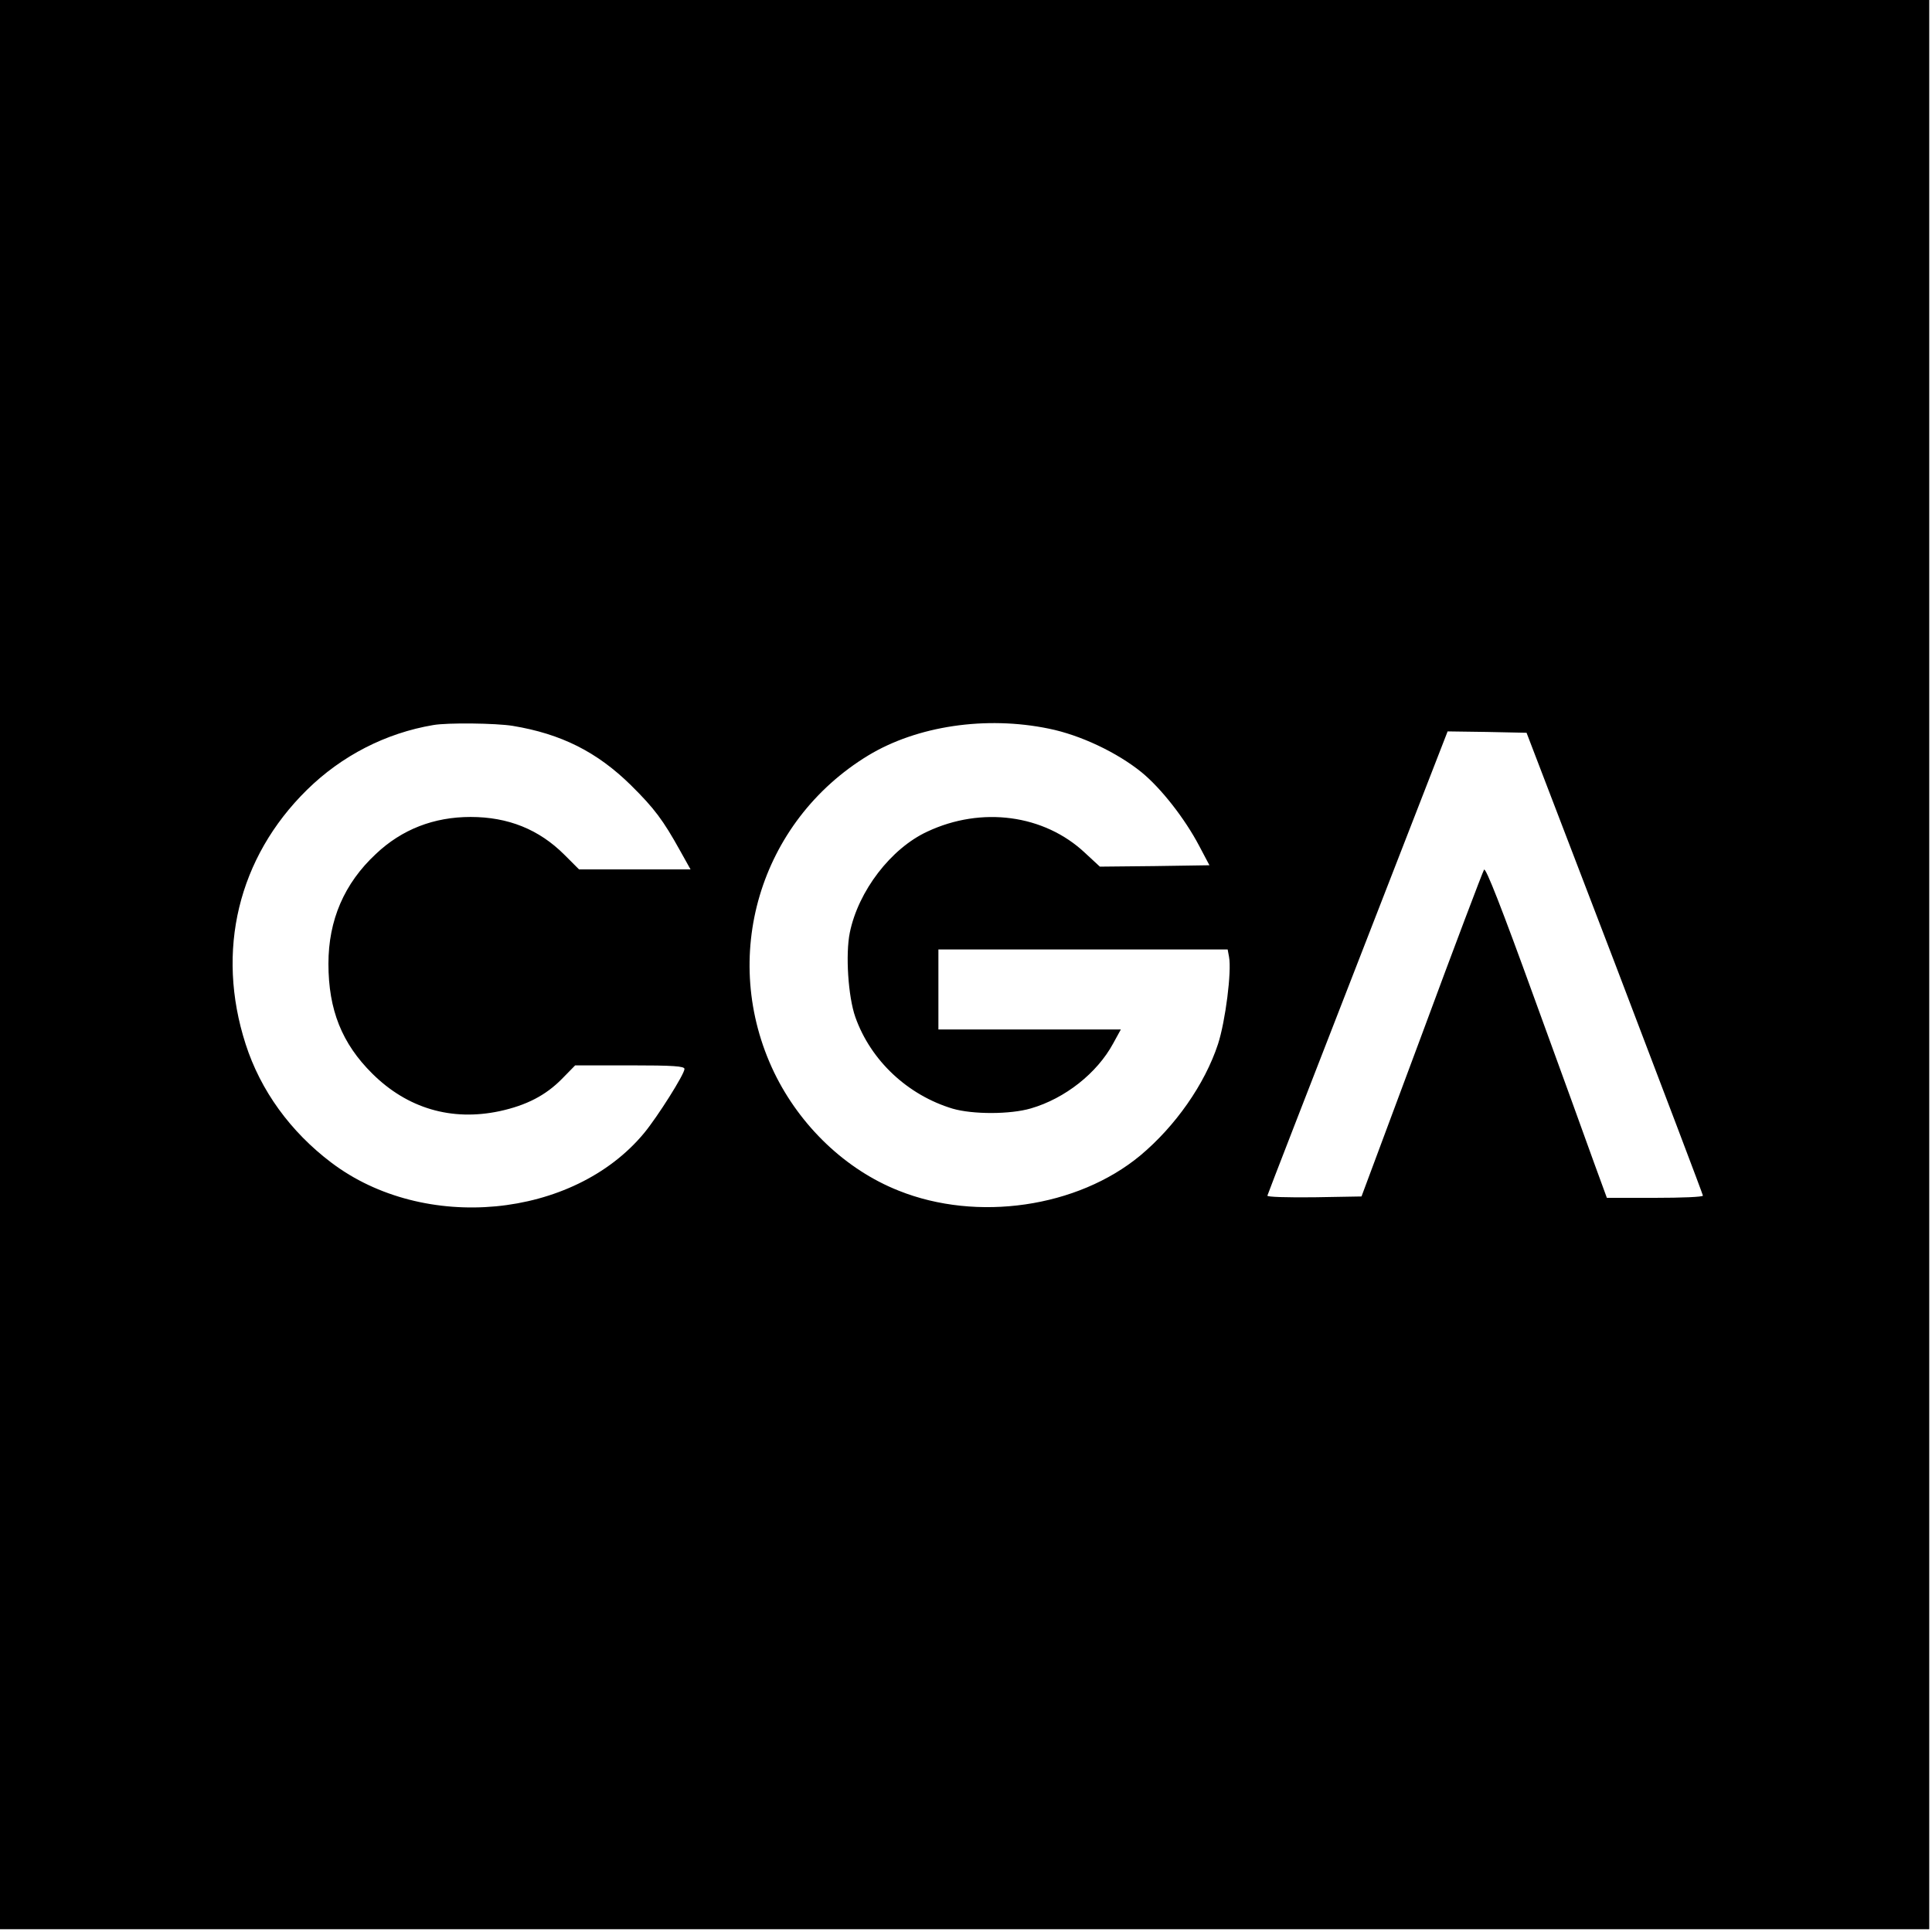
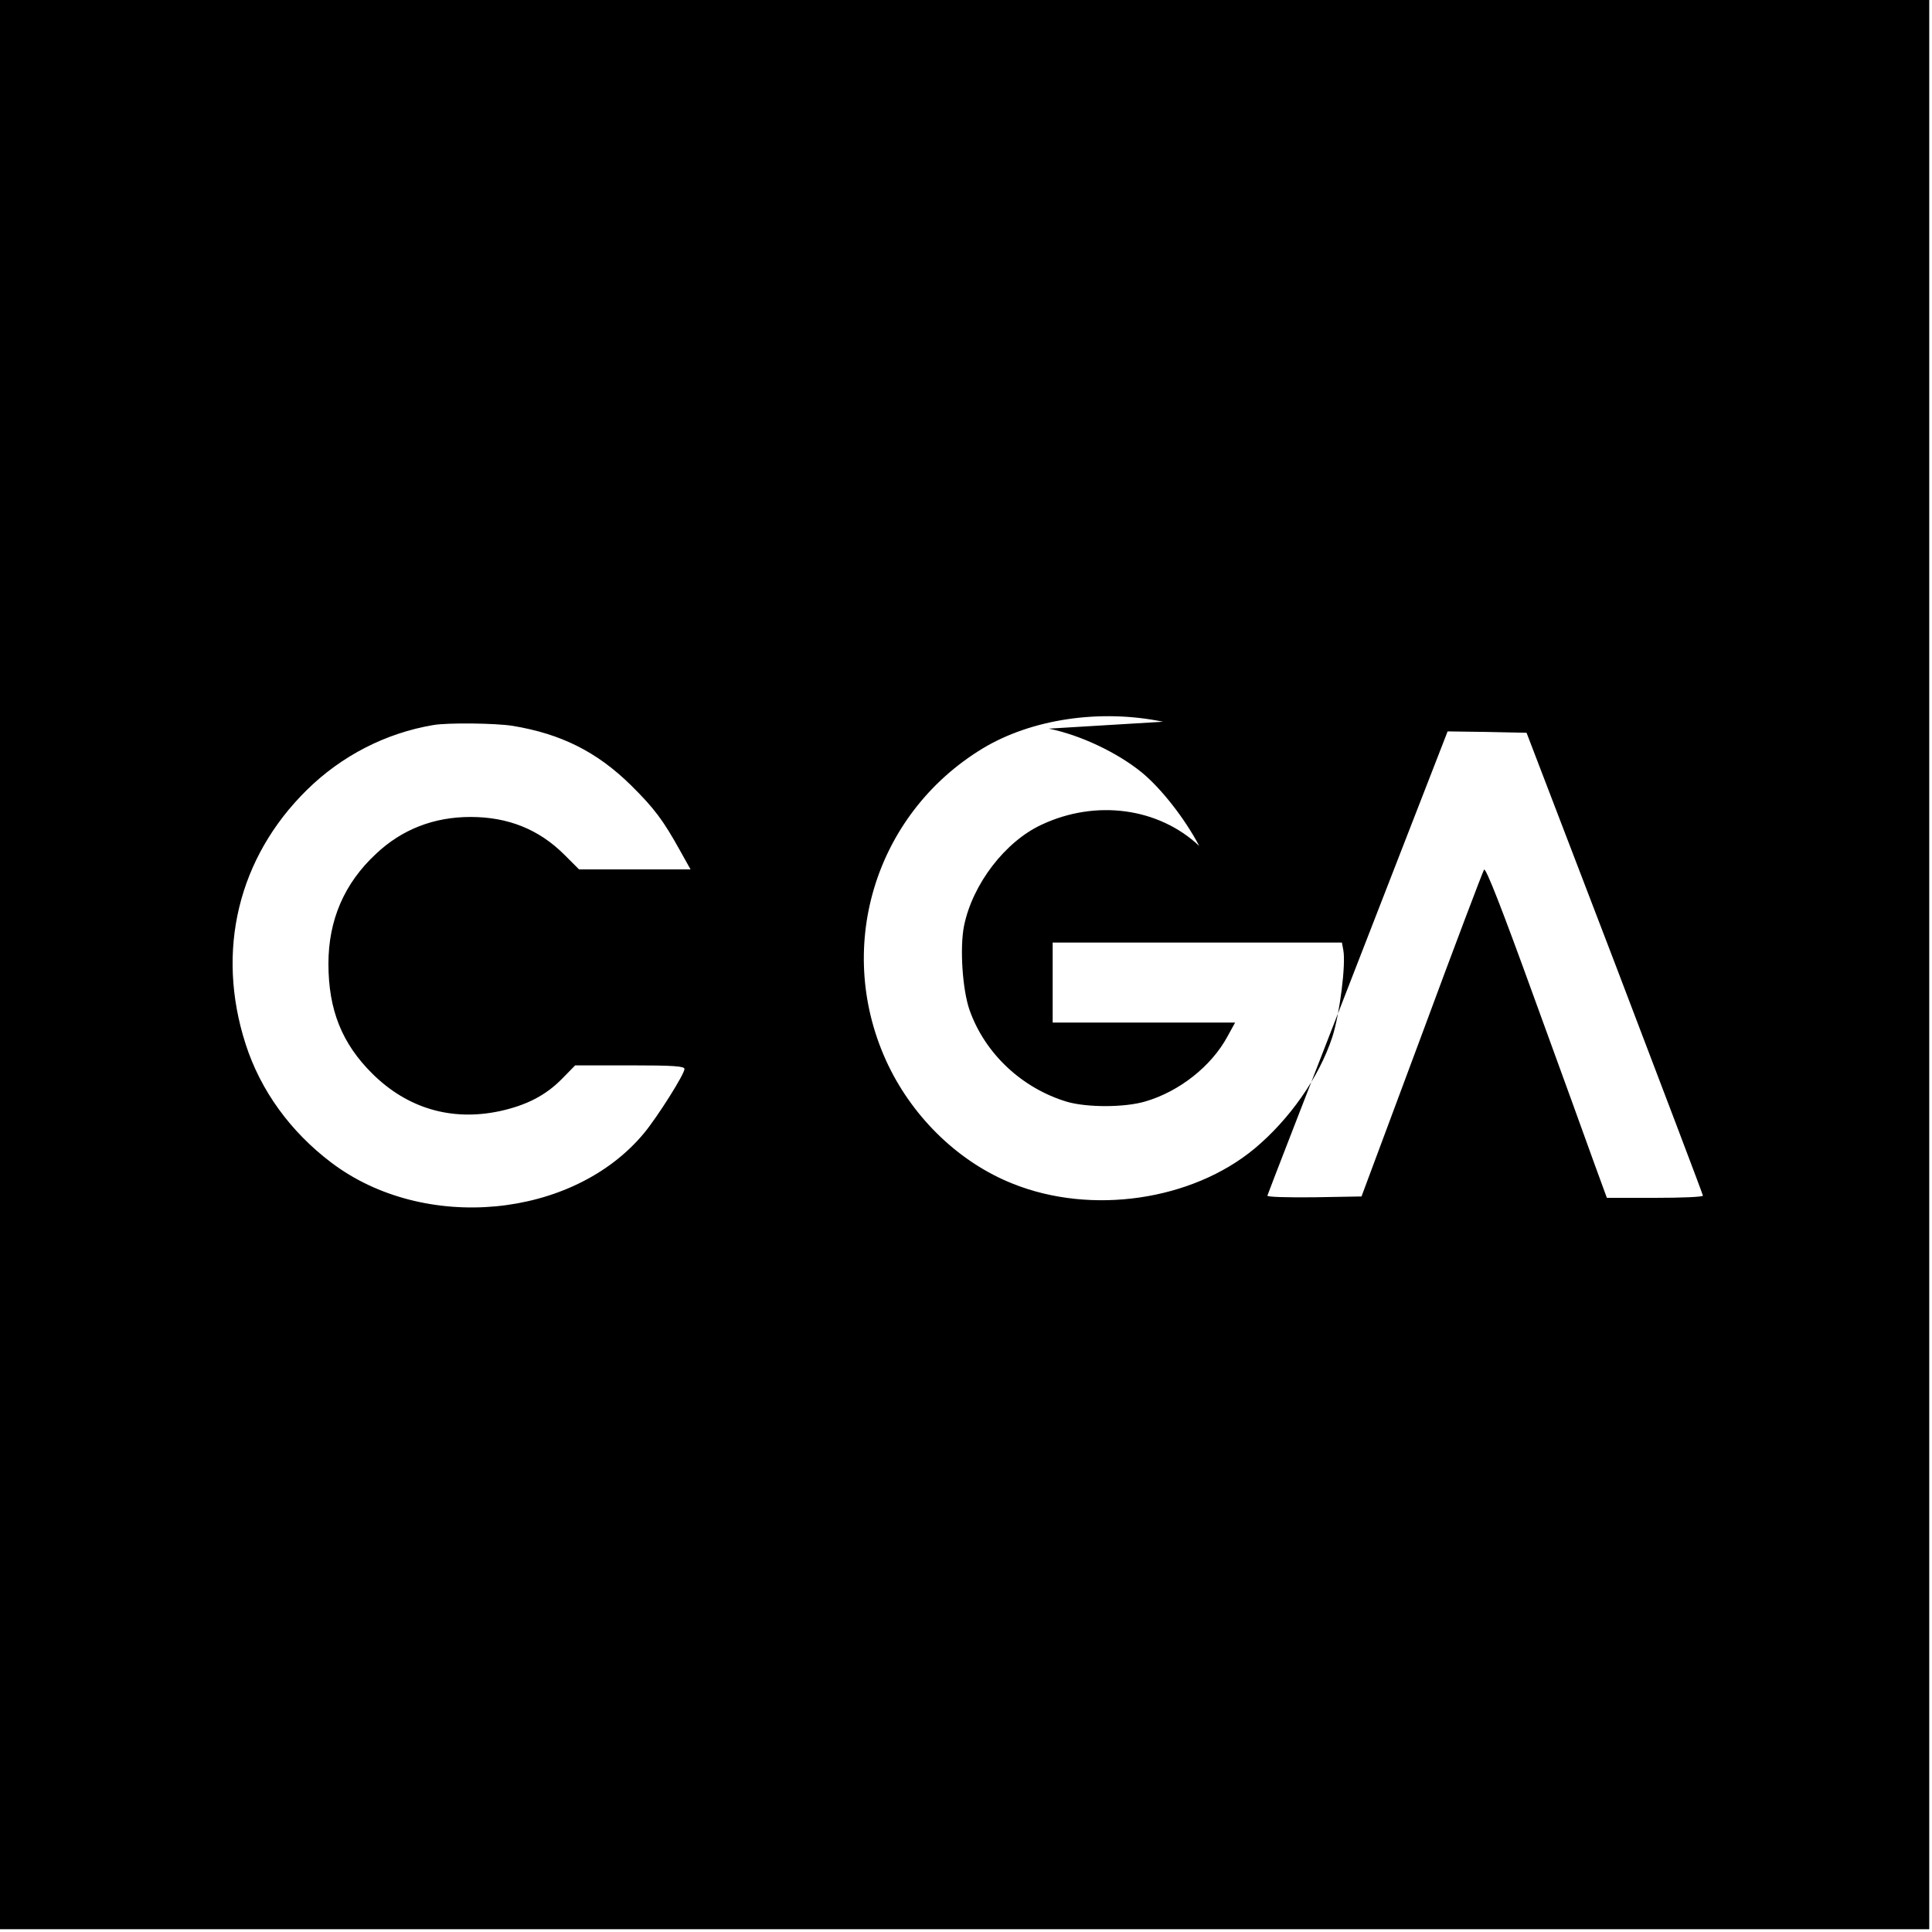
<svg xmlns="http://www.w3.org/2000/svg" version="1.0" width="700pt" height="700pt" viewBox="0 0 700 700" preserveAspectRatio="xMidYMid meet">
  <g transform="translate(0,700) scale(0.1,-0.1)" fill="#000000" stroke="none">
-     <path d="M0 3505 l0 -3495 3495 0 3495 0 0 3495 0 3495 -3495 0 -3495 0 0 -3495z m1858 865 c175 -29 305 -94 428 -215 85 -84 117 -127 178 -237 l38 -68 -202 0 -202 0 -53 53 c-92 92 -204 137 -340 137 -133 0 -249 -45 -343 -134 -115 -107 -172 -240 -172 -398 0 -167 49 -289 159 -398 127 -126 287 -173 461 -136 97 21 167 57 226 117 l48 49 198 0 c159 0 198 -3 198 -13 0 -19 -98 -174 -146 -232 -257 -311 -798 -362 -1134 -107 -148 112 -256 261 -310 429 -109 338 -27 676 222 921 126 124 286 206 458 235 51 9 227 7 288 -3z m1942 -10 c114 -23 247 -86 336 -158 71 -58 157 -168 209 -267 l37 -70 -199 -3 -198 -2 -54 50 c-148 139 -375 169 -571 77 -132 -61 -250 -215 -281 -366 -16 -79 -6 -232 20 -306 56 -158 190 -283 353 -332 73 -21 208 -21 283 1 124 36 240 128 298 235 l28 51 -330 0 -331 0 0 145 0 145 524 0 524 0 5 -27 c10 -52 -13 -233 -40 -316 -48 -146 -155 -298 -282 -404 -227 -188 -591 -241 -875 -127 -192 76 -357 234 -451 428 -200 416 -54 909 341 1149 177 107 426 144 654 97z m2051 -850 c175 -459 319 -838 319 -842 0 -5 -78 -8 -174 -8 l-174 0 -45 123 c-24 67 -122 338 -218 601 -118 326 -176 474 -182 465 -5 -8 -107 -277 -226 -599 l-218 -585 -172 -3 c-98 -1 -171 1 -169 6 1 5 149 386 328 846 l325 836 143 -2 143 -3 320 -835z" />
+     <path d="M0 3505 l0 -3495 3495 0 3495 0 0 3495 0 3495 -3495 0 -3495 0 0 -3495z m1858 865 c175 -29 305 -94 428 -215 85 -84 117 -127 178 -237 l38 -68 -202 0 -202 0 -53 53 c-92 92 -204 137 -340 137 -133 0 -249 -45 -343 -134 -115 -107 -172 -240 -172 -398 0 -167 49 -289 159 -398 127 -126 287 -173 461 -136 97 21 167 57 226 117 l48 49 198 0 c159 0 198 -3 198 -13 0 -19 -98 -174 -146 -232 -257 -311 -798 -362 -1134 -107 -148 112 -256 261 -310 429 -109 338 -27 676 222 921 126 124 286 206 458 235 51 9 227 7 288 -3z m1942 -10 c114 -23 247 -86 336 -158 71 -58 157 -168 209 -267 c-148 139 -375 169 -571 77 -132 -61 -250 -215 -281 -366 -16 -79 -6 -232 20 -306 56 -158 190 -283 353 -332 73 -21 208 -21 283 1 124 36 240 128 298 235 l28 51 -330 0 -331 0 0 145 0 145 524 0 524 0 5 -27 c10 -52 -13 -233 -40 -316 -48 -146 -155 -298 -282 -404 -227 -188 -591 -241 -875 -127 -192 76 -357 234 -451 428 -200 416 -54 909 341 1149 177 107 426 144 654 97z m2051 -850 c175 -459 319 -838 319 -842 0 -5 -78 -8 -174 -8 l-174 0 -45 123 c-24 67 -122 338 -218 601 -118 326 -176 474 -182 465 -5 -8 -107 -277 -226 -599 l-218 -585 -172 -3 c-98 -1 -171 1 -169 6 1 5 149 386 328 846 l325 836 143 -2 143 -3 320 -835z" />
  </g>
</svg>